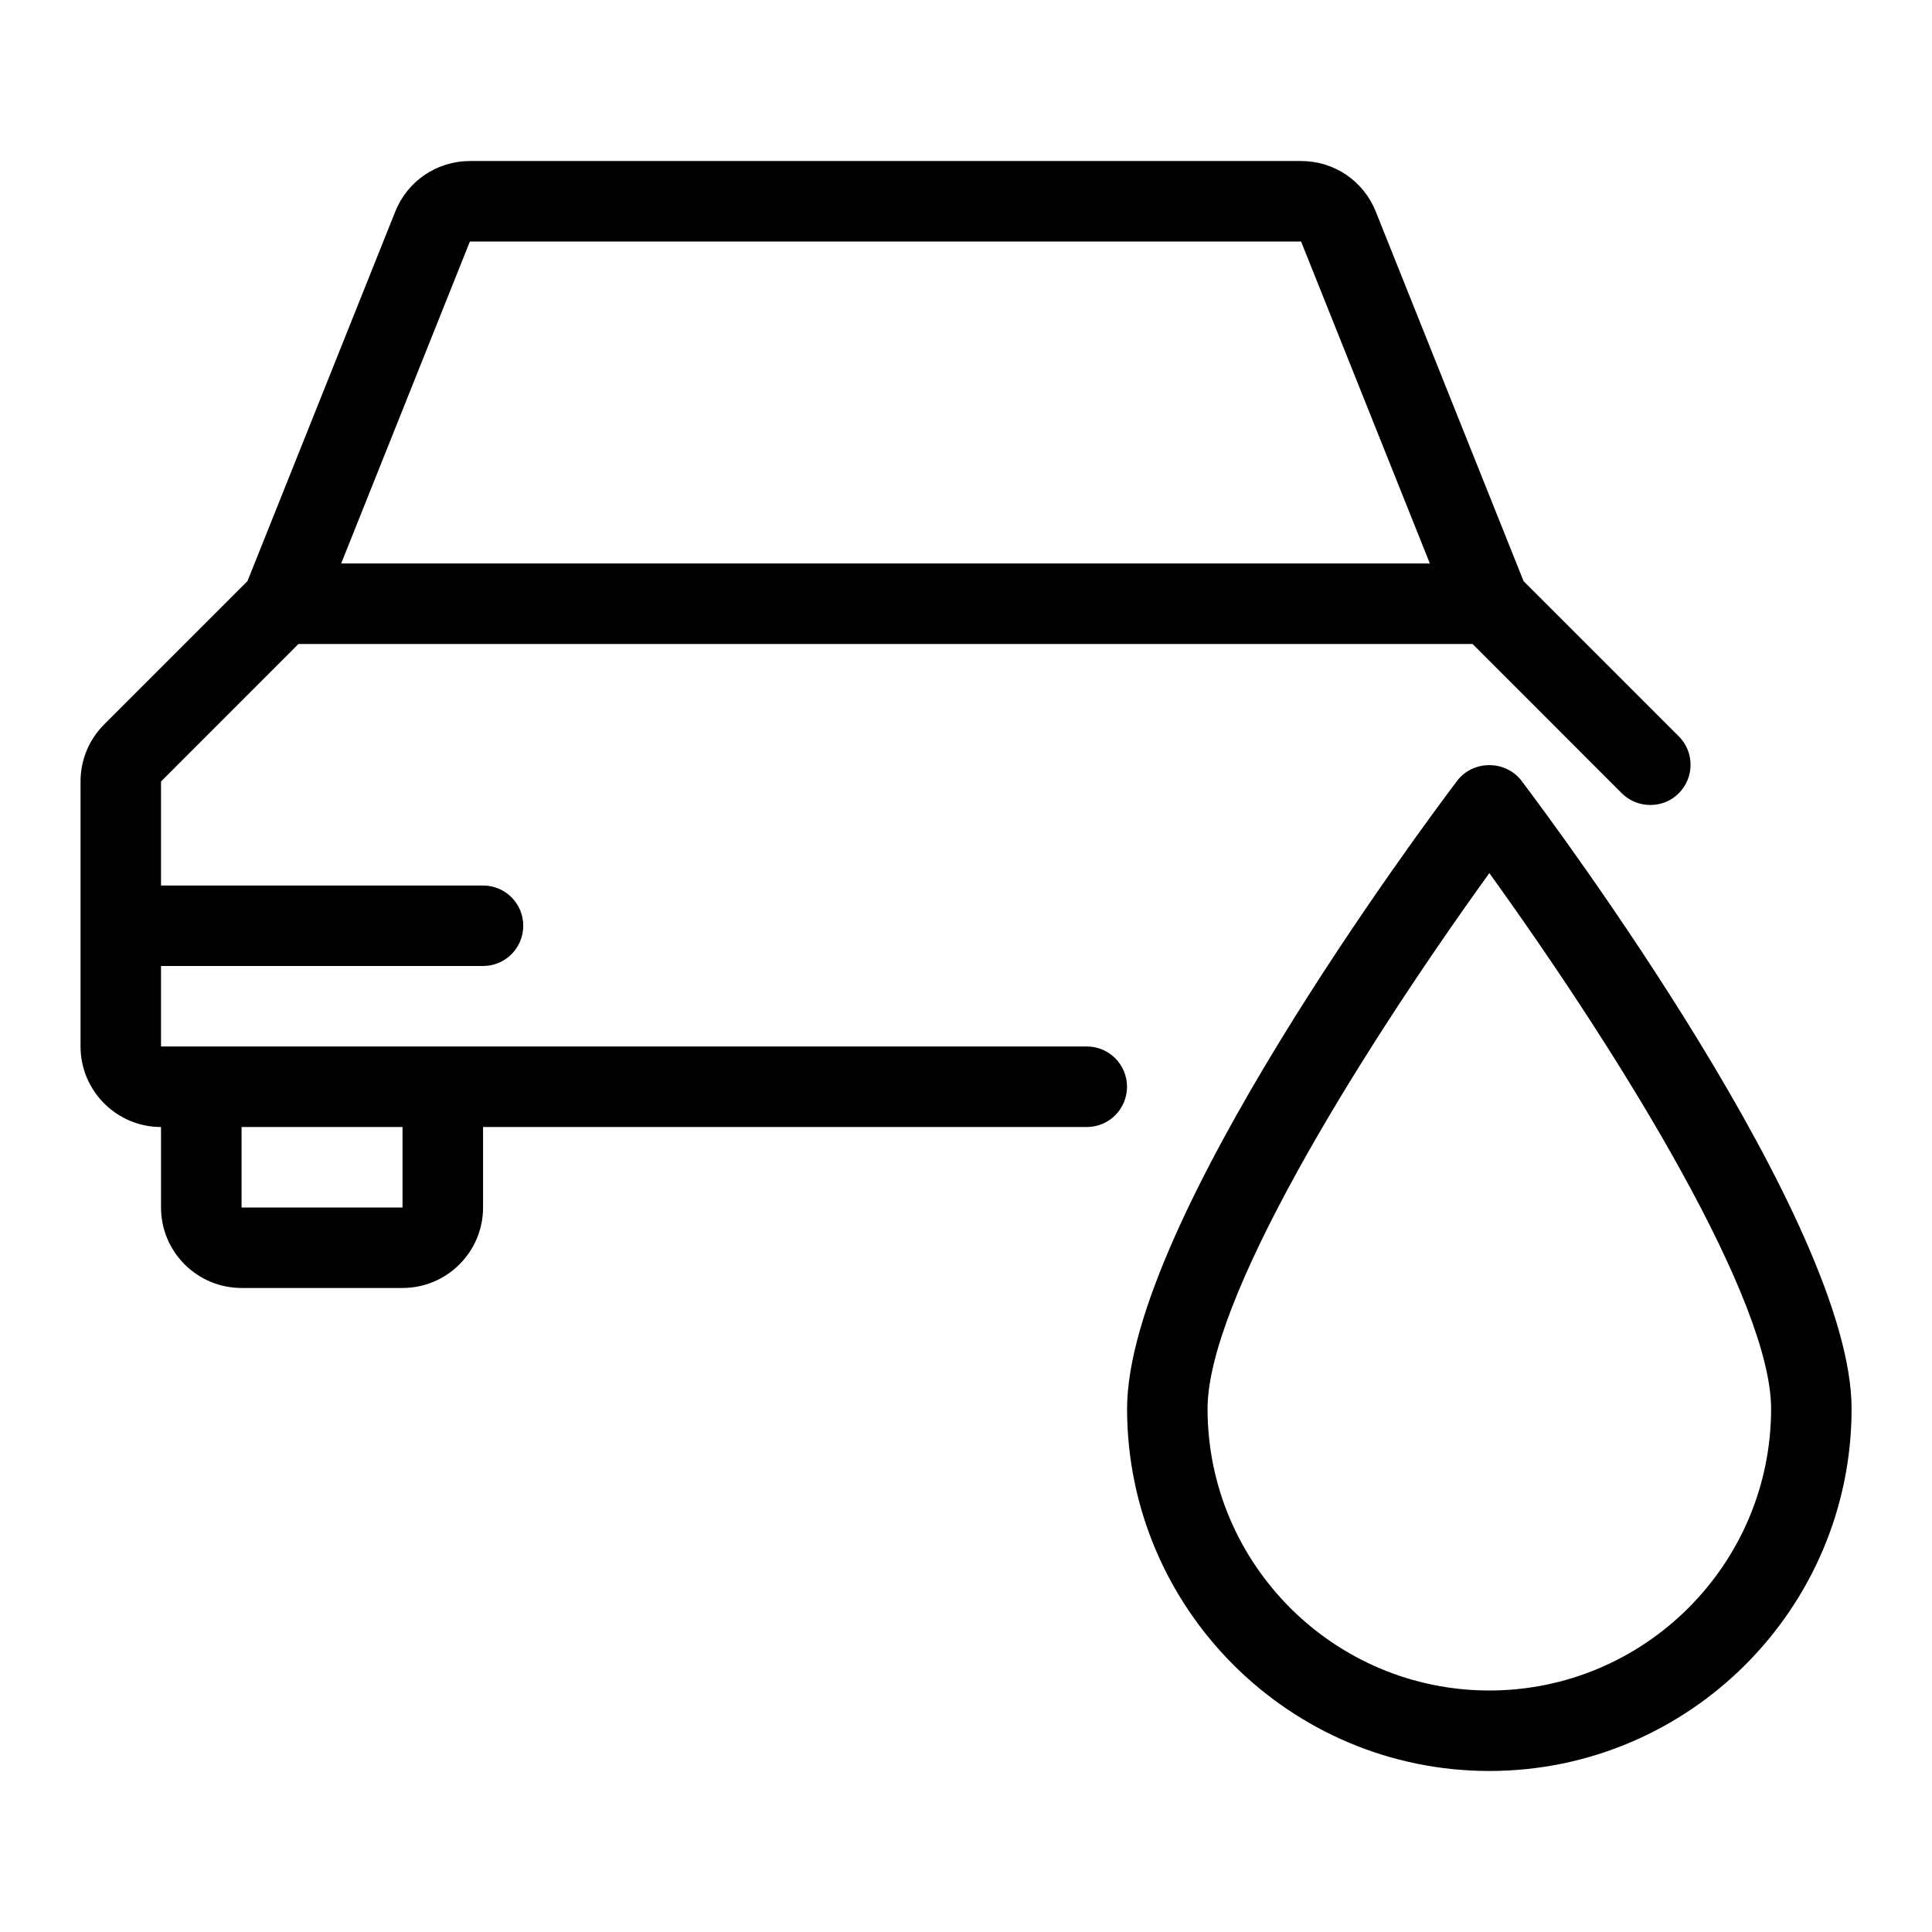
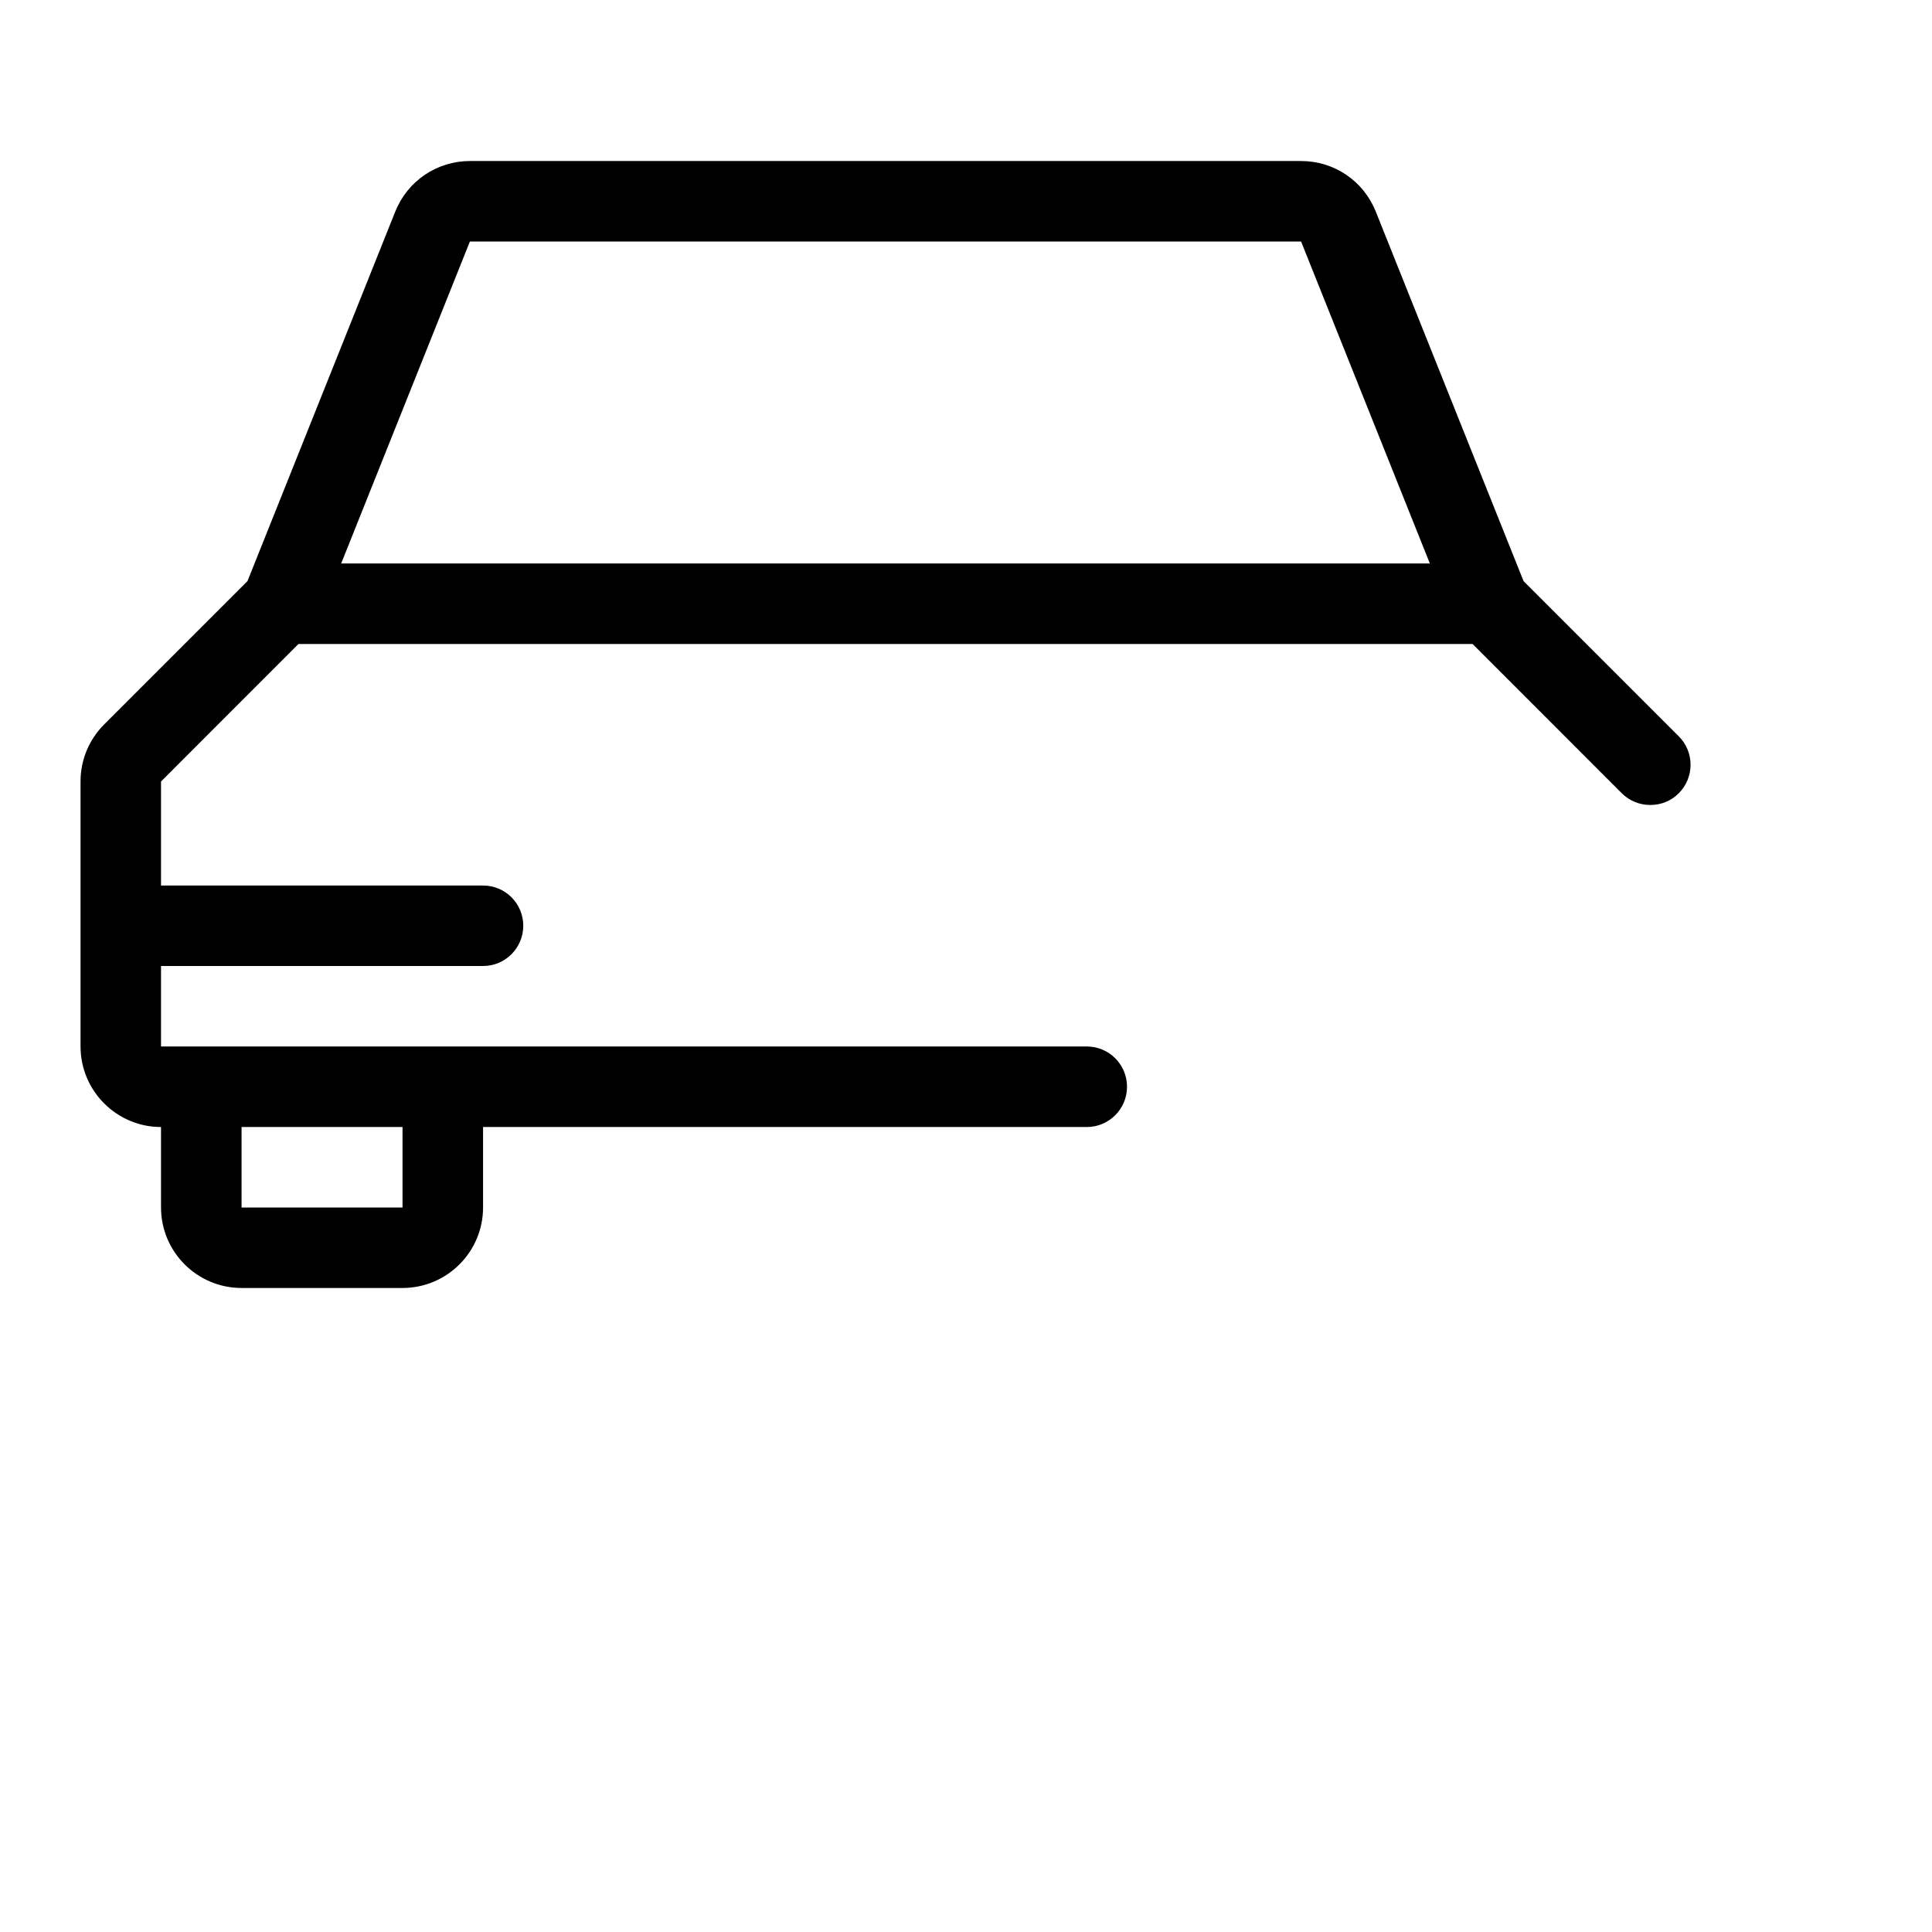
<svg xmlns="http://www.w3.org/2000/svg" width="32" height="32" viewBox="0 0 32 32" fill="none">
  <path d="M4.001 21.333C3.266 21.333 2.667 20.736 2.667 20V18.667C1.933 18.667 1.334 18.069 1.334 17.333V12.943C1.334 12.587 1.473 12.253 1.723 12.001L4.099 9.625L6.547 3.504C6.751 2.996 7.237 2.667 7.785 2.667H21.549C22.098 2.667 22.583 2.995 22.787 3.504L25.235 9.625L27.805 12.195C27.931 12.321 28.001 12.488 28.001 12.667C28.001 12.845 27.931 13.012 27.806 13.139C27.681 13.265 27.513 13.333 27.334 13.333C27.155 13.333 26.989 13.264 26.862 13.139L24.391 10.667H4.943L2.667 12.944V14.667H8.001C8.369 14.667 8.667 14.965 8.667 15.333C8.667 15.701 8.369 16 8.001 16H2.667V17.333H18.001C18.369 17.333 18.667 17.632 18.667 18C18.667 18.368 18.369 18.667 18.001 18.667H8.001V20C8.001 20.736 7.402 21.333 6.667 21.333H4.001ZM4.001 20H6.667V18.667H4.001V20ZM23.683 9.333L21.55 4H7.783L5.651 9.333H23.683Z" fill="black" />
-   <path d="M24.668 29.333C21.36 29.333 18.668 26.641 18.668 23.333C18.668 20.257 23.576 13.672 24.136 12.931C24.259 12.769 24.457 12.673 24.668 12.673C24.879 12.673 25.077 12.769 25.2 12.931C25.76 13.672 30.668 20.257 30.668 23.333C30.668 26.641 27.976 29.333 24.668 29.333ZM24.668 14.461C22.363 17.663 20.001 21.567 20.001 23.333C20.001 25.907 22.095 28 24.668 28C27.241 28 29.335 25.907 29.335 23.333C29.335 21.567 26.973 17.663 24.668 14.461Z" fill="black" />
</svg>